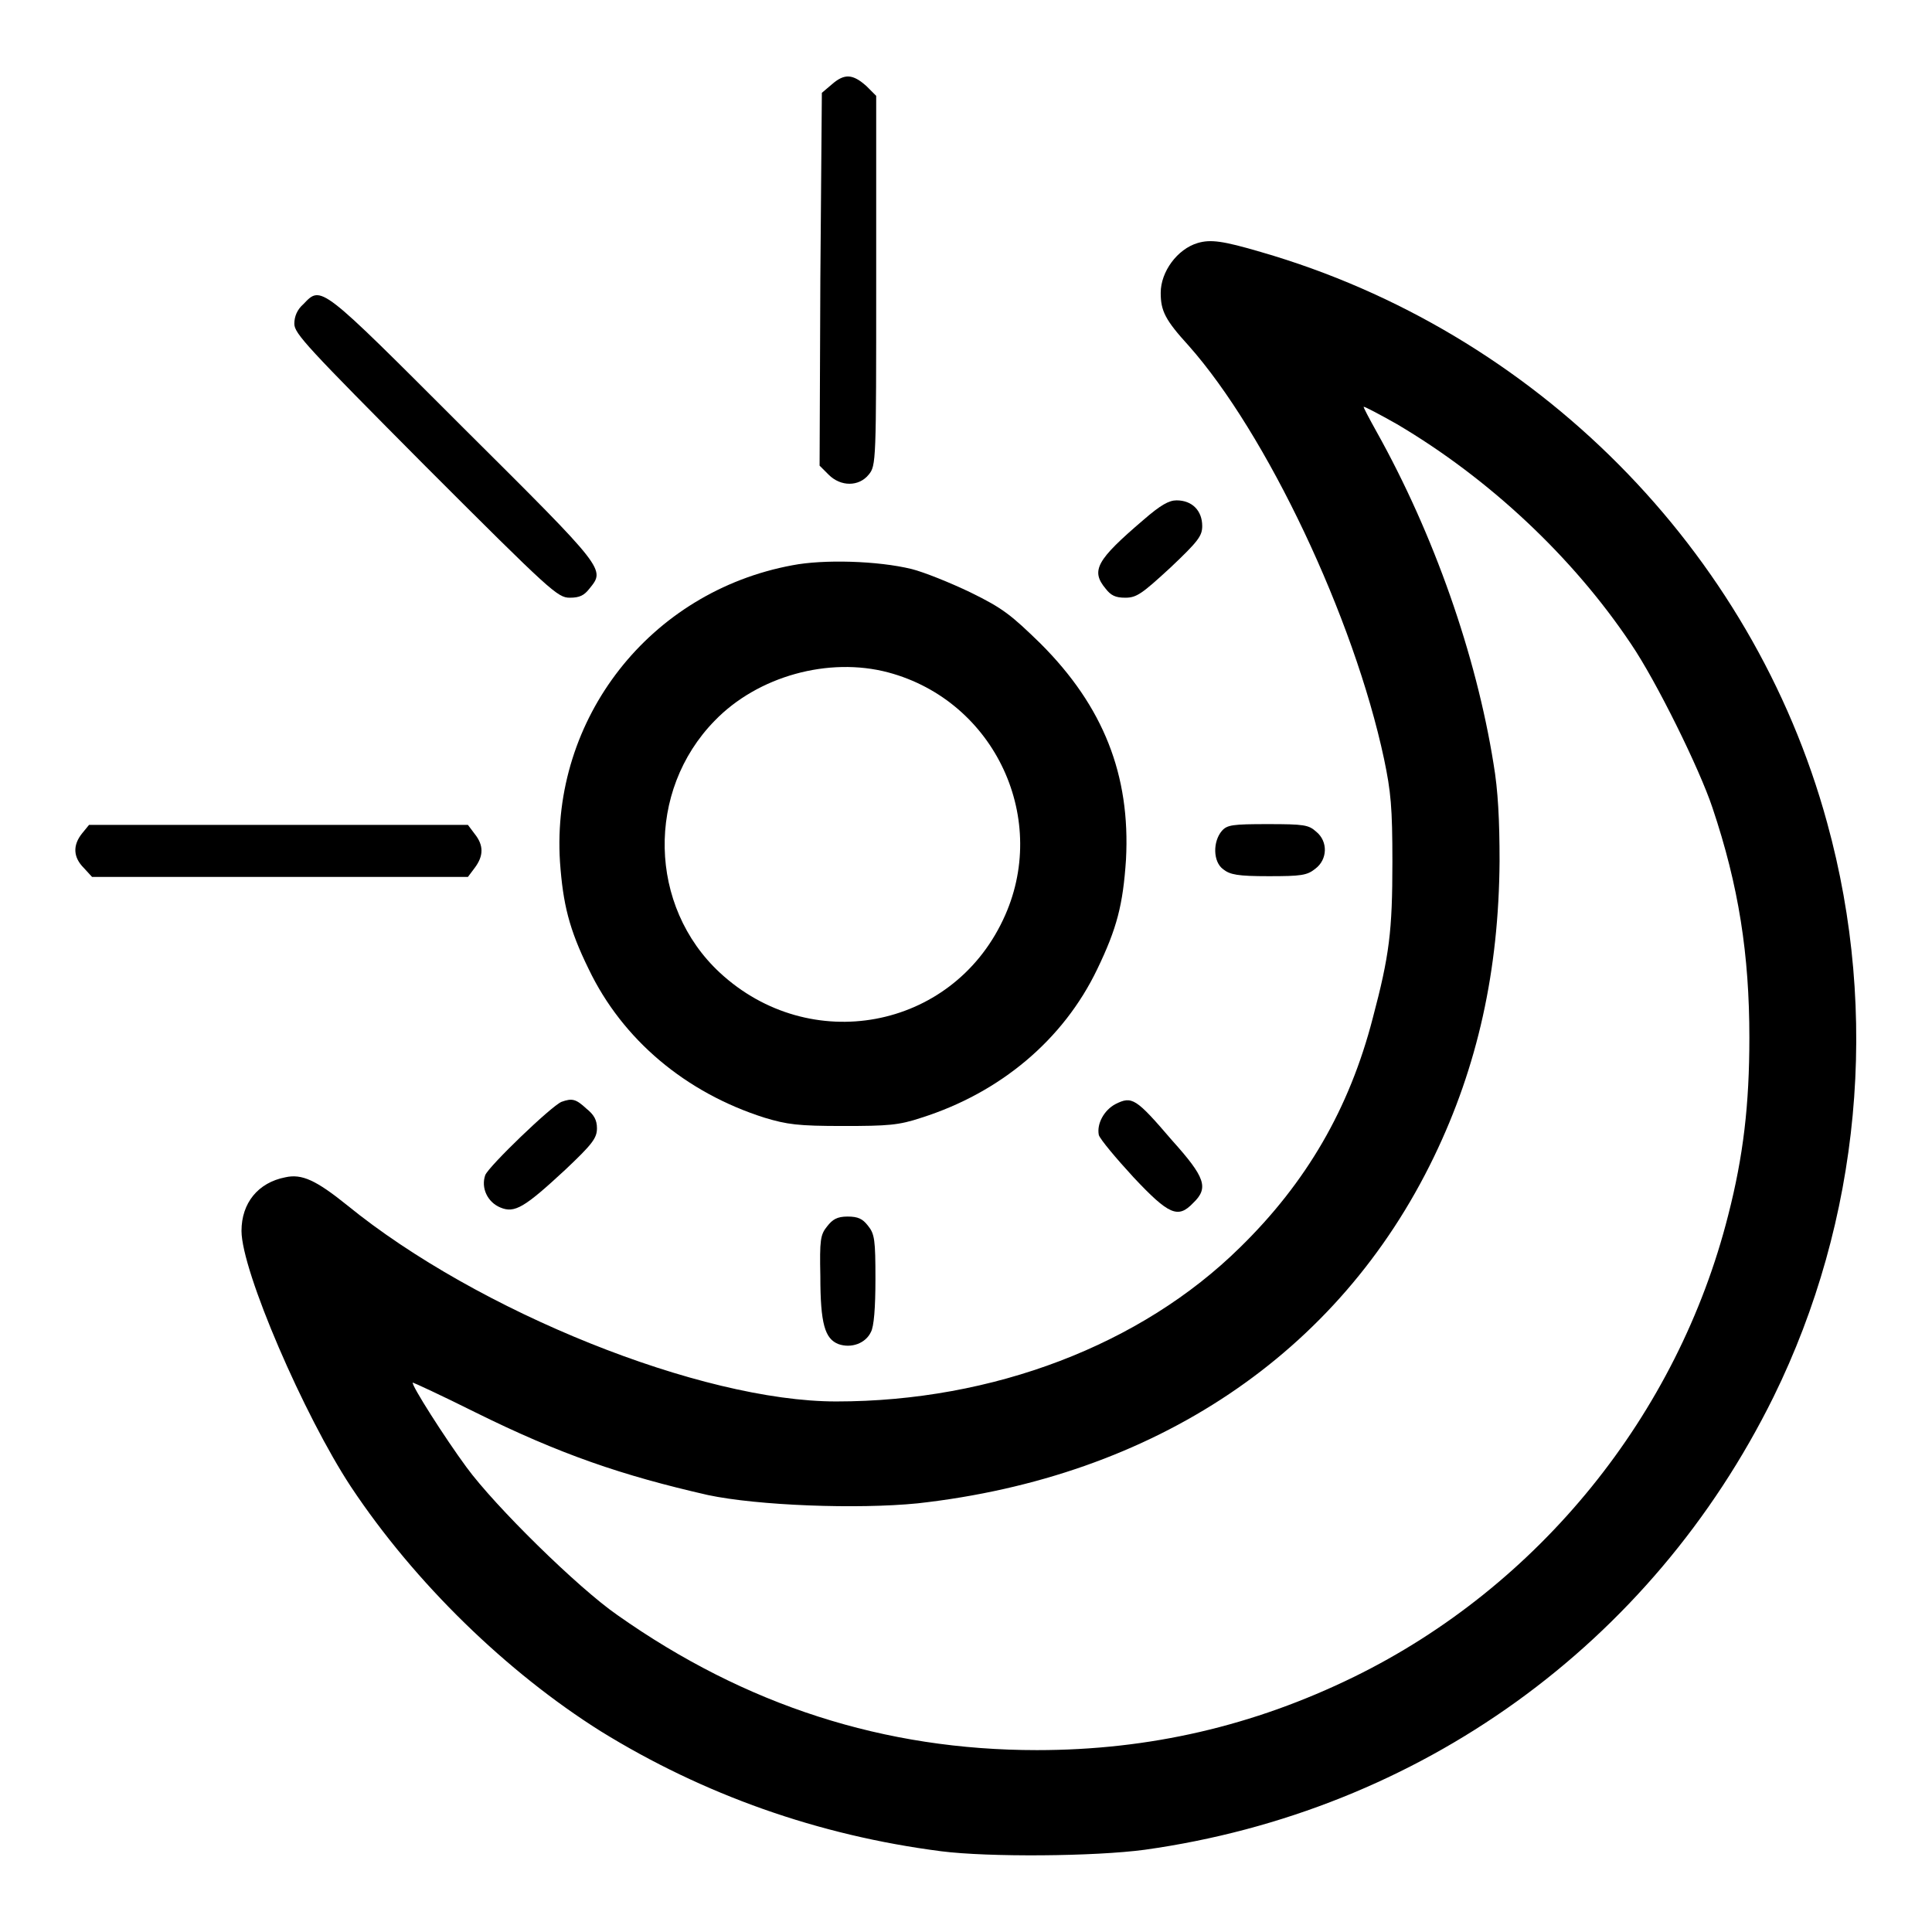
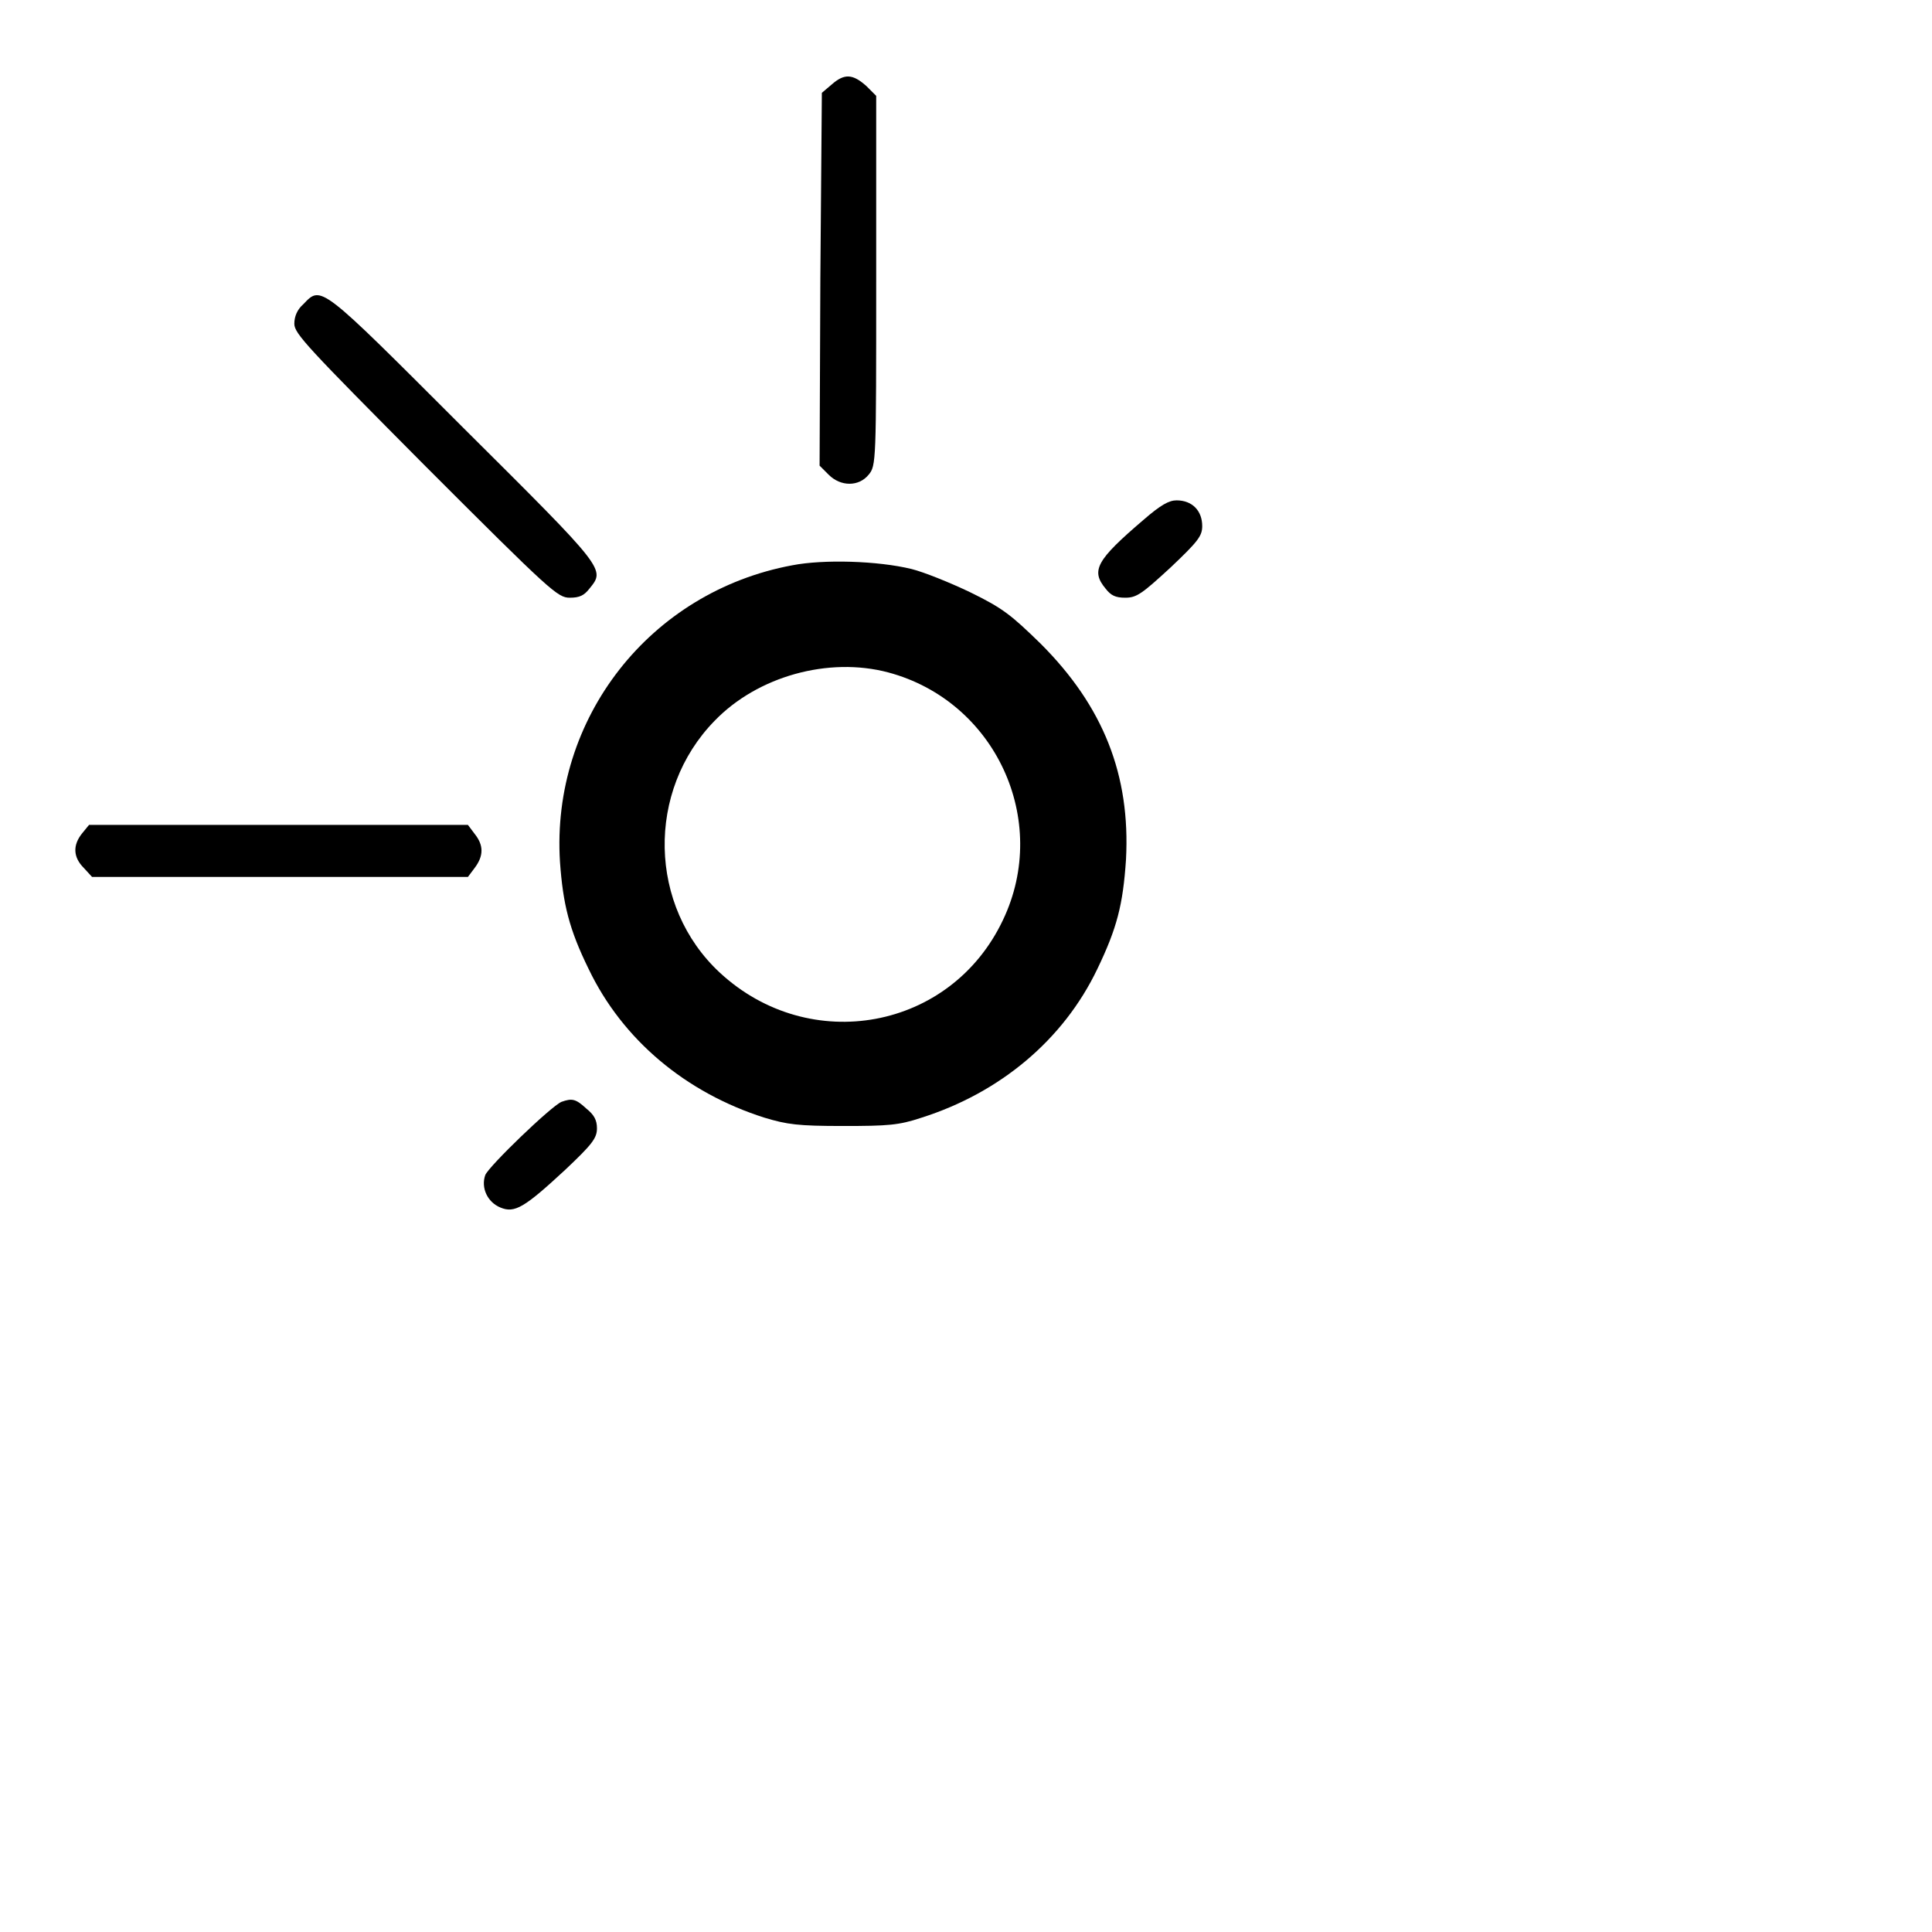
<svg xmlns="http://www.w3.org/2000/svg" version="1.1" x="0px" y="0px" viewBox="0 0 256 256" enable-background="new 0 0 256 256" xml:space="preserve">
  <g>
    <g>
      <g>
        <path fill="#000000" d="M110.2,11.2l-1.3,1.1L108.7,37l-0.1,24.7l1.2,1.2c1.6,1.6,4,1.6,5.3,0c1-1.2,1-1.7,1-25.6V12.7l-1.3-1.3C113,9.8,111.9,9.7,110.2,11.2z" />
-         <path fill="#000000" d="M158.7,32.2c-2.7,0.8-4.9,3.8-4.9,6.6c0,2.4,0.6,3.6,3.7,7c10.3,11.6,21.9,36,25.9,54.8c0.9,4.3,1.1,6.4,1.1,13.6c0,9.2-0.4,12.4-2.6,20.7c-3.1,12-8.8,21.8-17.6,30.4c-13.1,12.9-32.7,20.4-53.5,20.4c-17.9,0-47.5-11.9-64.8-26c-4.1-3.3-6-4.2-8.2-3.7c-3.6,0.7-5.8,3.4-5.8,7.1c0,5.3,8.3,24.5,14.5,33.9c8.5,12.8,20.7,24.6,33.1,32.4c13.6,8.4,28.8,13.8,45.1,15.9c6.3,0.8,20.3,0.7,27-0.2c36.4-5.1,67.1-27.2,83.3-60c11.5-23.4,14.1-50.7,7.1-76.1c-9.9-36.2-38.7-65.1-75-75.6C162,31.9,160.4,31.7,158.7,32.2z M185.1,56.2c12.2,7.2,23.3,17.6,31,29.1c3.4,5,9.1,16.6,10.8,21.7c3.5,10.4,4.9,19.5,4.9,30.5c0,8.9-0.8,15.7-2.8,23.5c-6.7,26.5-25.1,49.2-49.6,61.2c-13.3,6.5-27.1,9.7-42,9.7c-20.2,0-38.6-5.9-55.6-17.9c-5.2-3.6-16.2-14.4-20-19.6c-2.8-3.8-7.4-11-7.1-11.2c0.1,0,3.8,1.7,8.2,3.9c11.3,5.6,19.5,8.4,30.9,11c6.6,1.4,19.8,1.9,27.8,1.1c31.4-3.5,55.8-19.8,68.4-45.9c5.8-12,8.6-24.7,8.7-39.2c0-5.4-0.2-9.4-0.8-12.9c-2.3-14.4-7.9-30.4-15.5-44c-1-1.8-1.8-3.3-1.7-3.3C180.9,53.9,182.8,54.9,185.1,56.2z" />
        <path fill="#000000" d="M40.2,40.3C39.4,41,39,41.9,39,42.9c0,1.3,1.7,3.1,17.4,18.9C73,78.4,73.9,79.2,75.5,79.2c1.3,0,1.9-0.3,2.6-1.2c2.1-2.6,2.3-2.4-16.7-21.3C42.3,37.6,42.6,37.8,40.2,40.3z" />
        <path fill="#000000" d="M151.5,68.9c-6.2,5.3-7,6.7-5,9.1c0.7,0.9,1.3,1.2,2.6,1.2c1.5,0,2.2-0.5,6-4c3.7-3.5,4.2-4.2,4.2-5.5c0-2-1.3-3.4-3.4-3.4C154.9,66.3,153.8,66.9,151.5,68.9z" />
        <path fill="#000000" d="M105,74.9c-18.9,3.5-32,20.3-30.8,39.3c0.4,5.6,1.2,8.9,3.8,14.2c4.5,9.4,12.9,16.4,23.3,19.7c3,0.9,4.4,1.1,10.4,1.1s7.4-0.1,10.4-1.1c10.4-3.3,18.8-10.3,23.3-19.7c2.6-5.4,3.4-8.5,3.8-14.5c0.6-11.2-3-20.3-11.3-28.6c-3.9-3.8-5-4.7-9.3-6.8c-2.7-1.3-6.2-2.7-7.8-3.1C116.3,74.3,109.1,74.1,105,74.9z M117.7,89.1c14.2,3.8,21.5,19.6,15.2,32.8c-6.9,14.6-25.6,18-37.5,7c-9.5-8.8-9.8-24.1-0.7-33.4C100.4,89.6,109.8,87,117.7,89.1z" />
        <path fill="#000000" d="M10.9,110.4c-1.3,1.6-1.2,3.2,0.2,4.6l1.1,1.2h24.9H62l0.9-1.2c1.2-1.6,1.2-3,0-4.5l-0.9-1.2H36.9H11.8L10.9,110.4z" />
-         <path fill="#000000" d="M161.9,110.1c-1.2,1.4-1.2,4.1,0.2,5.1c0.9,0.7,1.9,0.9,6,0.9c4.3,0,5.1-0.1,6.2-1c1.6-1.2,1.7-3.6,0.1-4.9c-1-0.9-1.6-1-6.4-1C163.3,109.2,162.6,109.3,161.9,110.1z" />
        <path fill="#000000" d="M74.4,146c-1.4,0.6-9.6,8.5-10.1,9.7c-0.6,1.7,0.3,3.6,2,4.3c1.9,0.8,3.2,0,8.6-5c3.6-3.4,4.2-4.2,4.2-5.5c0-1.1-0.4-1.8-1.4-2.6C76.3,145.6,75.8,145.5,74.4,146z" />
-         <path fill="#000000" d="M147.8,146.3c-1.5,0.8-2.5,2.6-2.2,4.1c0.2,0.6,2.3,3.1,4.6,5.6c4.7,5,5.9,5.5,7.9,3.4c2.1-2,1.6-3.4-2.8-8.3C150.5,145.5,150,145.2,147.8,146.3z" />
-         <path fill="#000000" d="M109.6,162.5c-0.9,1.1-1,1.8-0.9,6.6c0,6.3,0.6,8.3,2.4,9c1.7,0.6,3.6-0.1,4.3-1.6c0.4-0.7,0.6-3.2,0.6-7c0-5.2-0.1-6-1-7.1c-0.7-0.9-1.3-1.2-2.7-1.2S110.3,161.6,109.6,162.5z" />
      </g>
    </g>
  </g>
</svg>